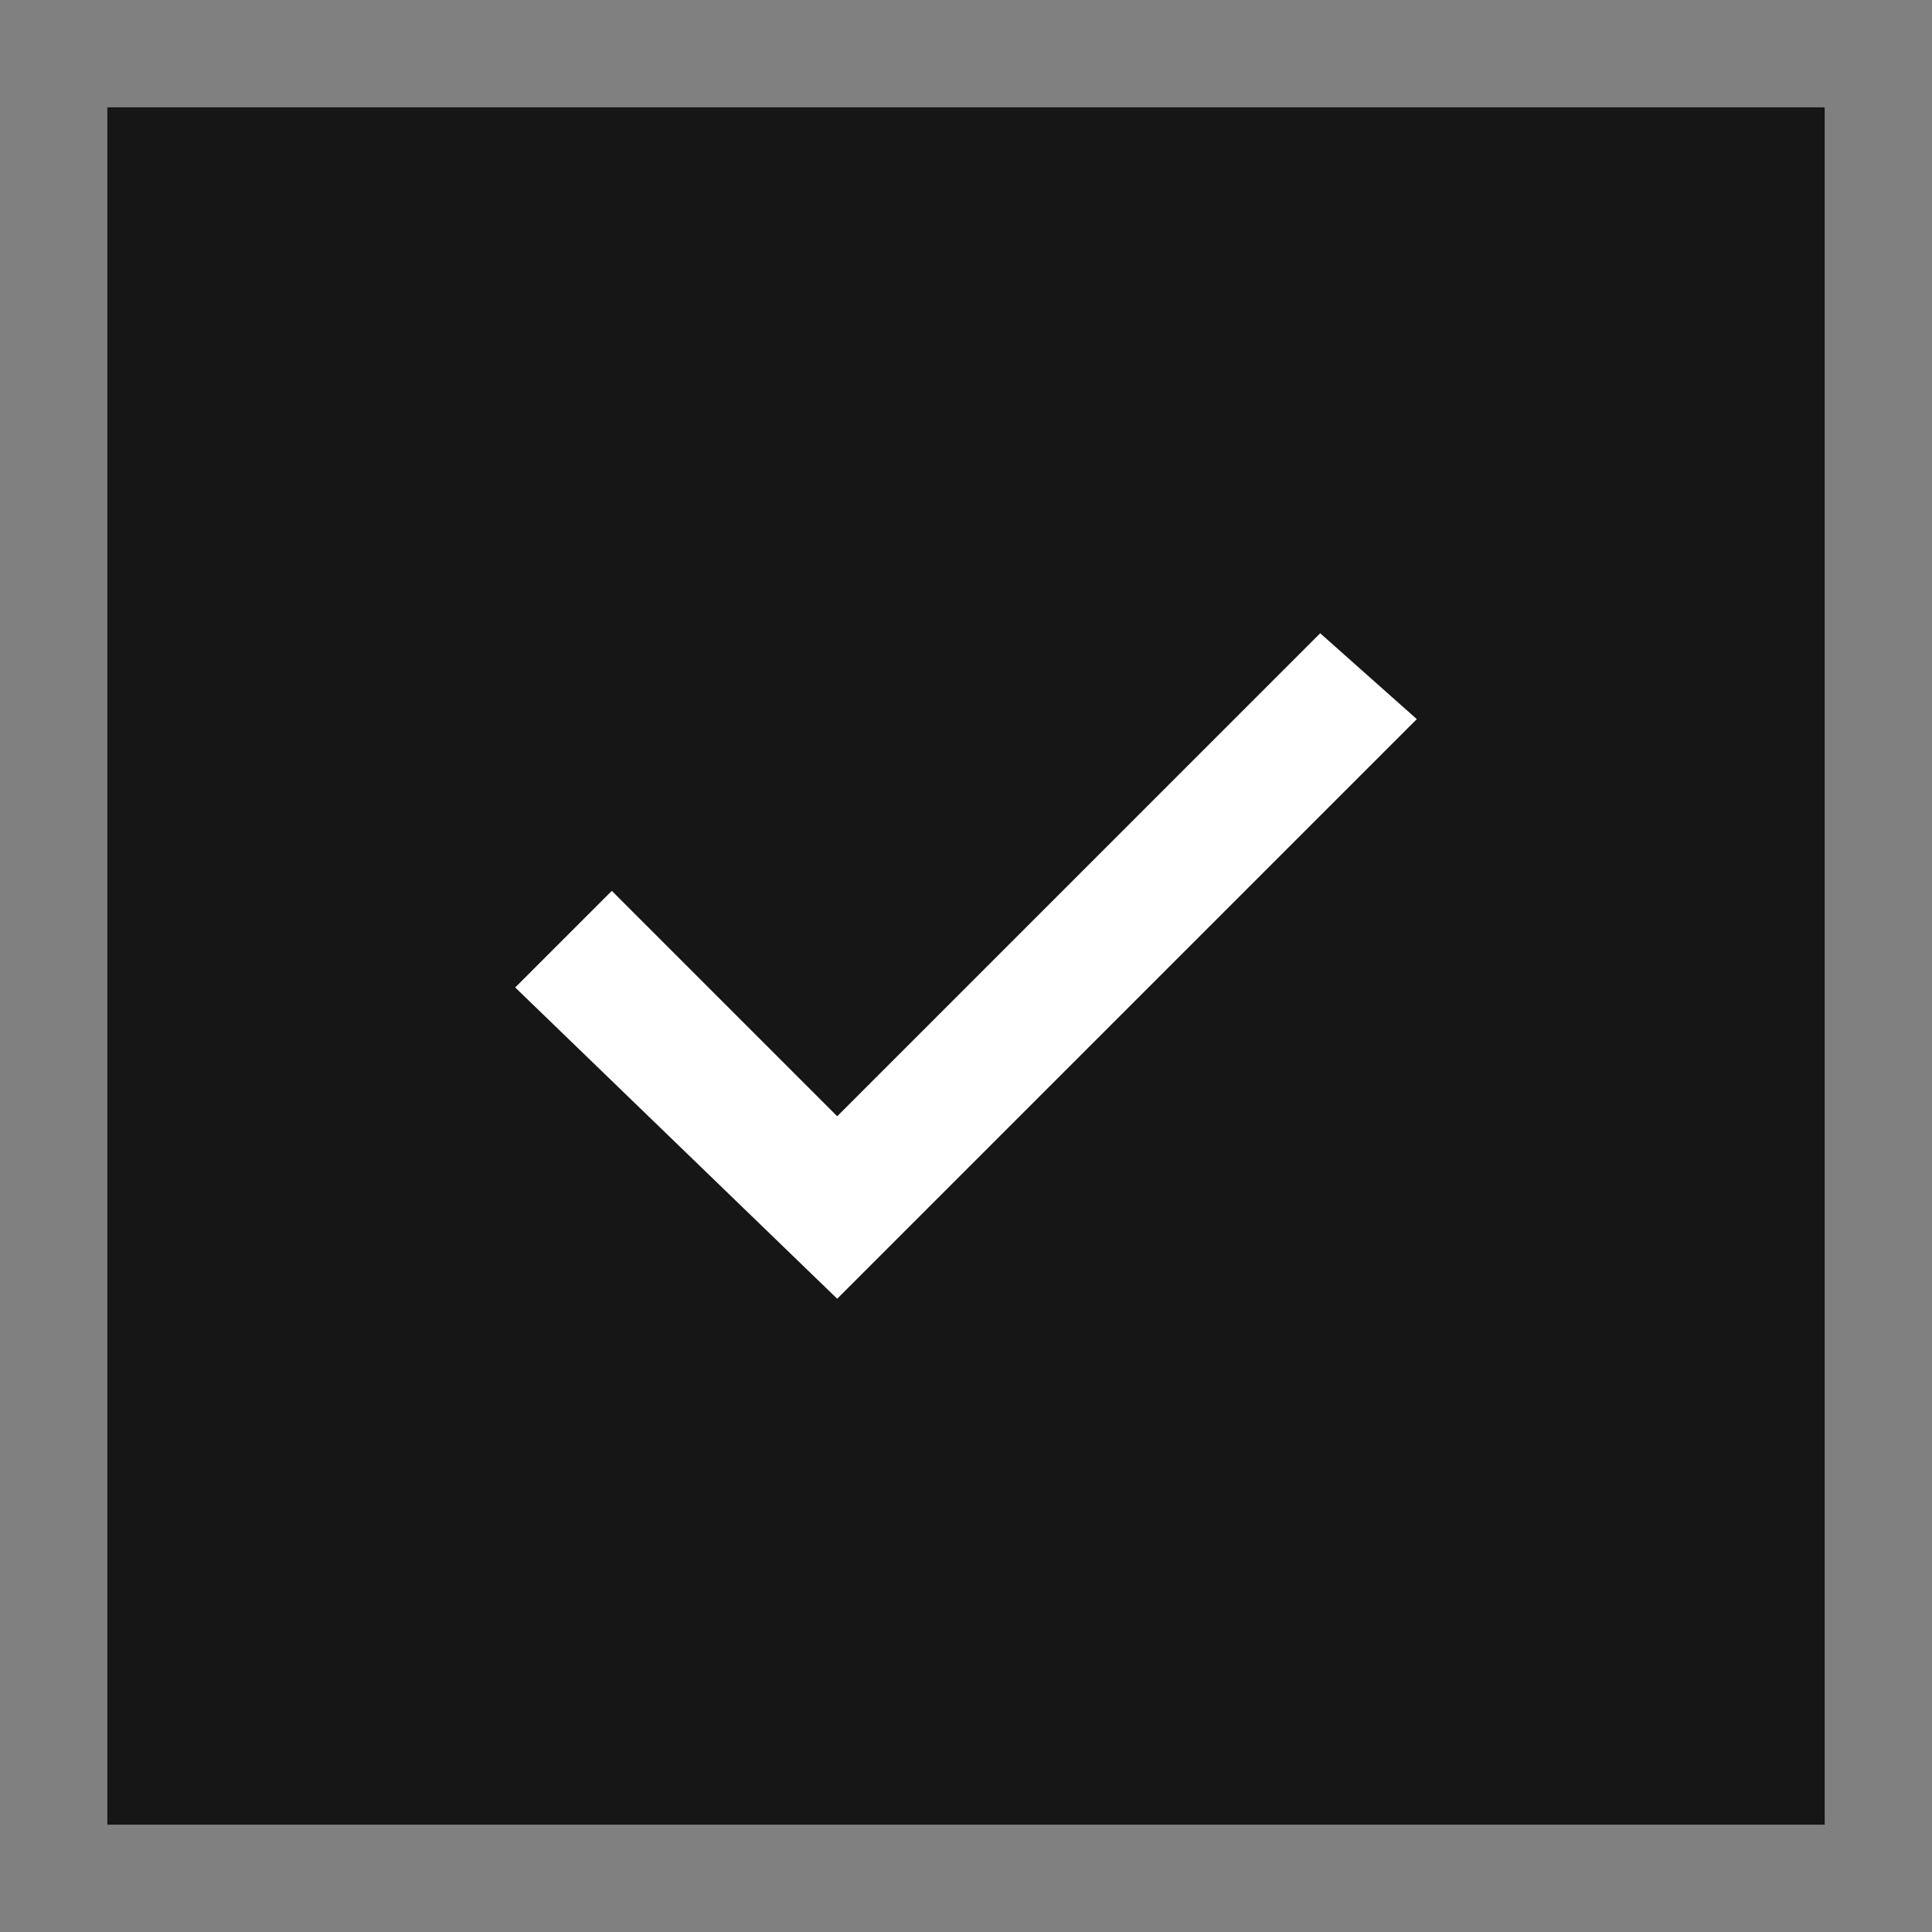
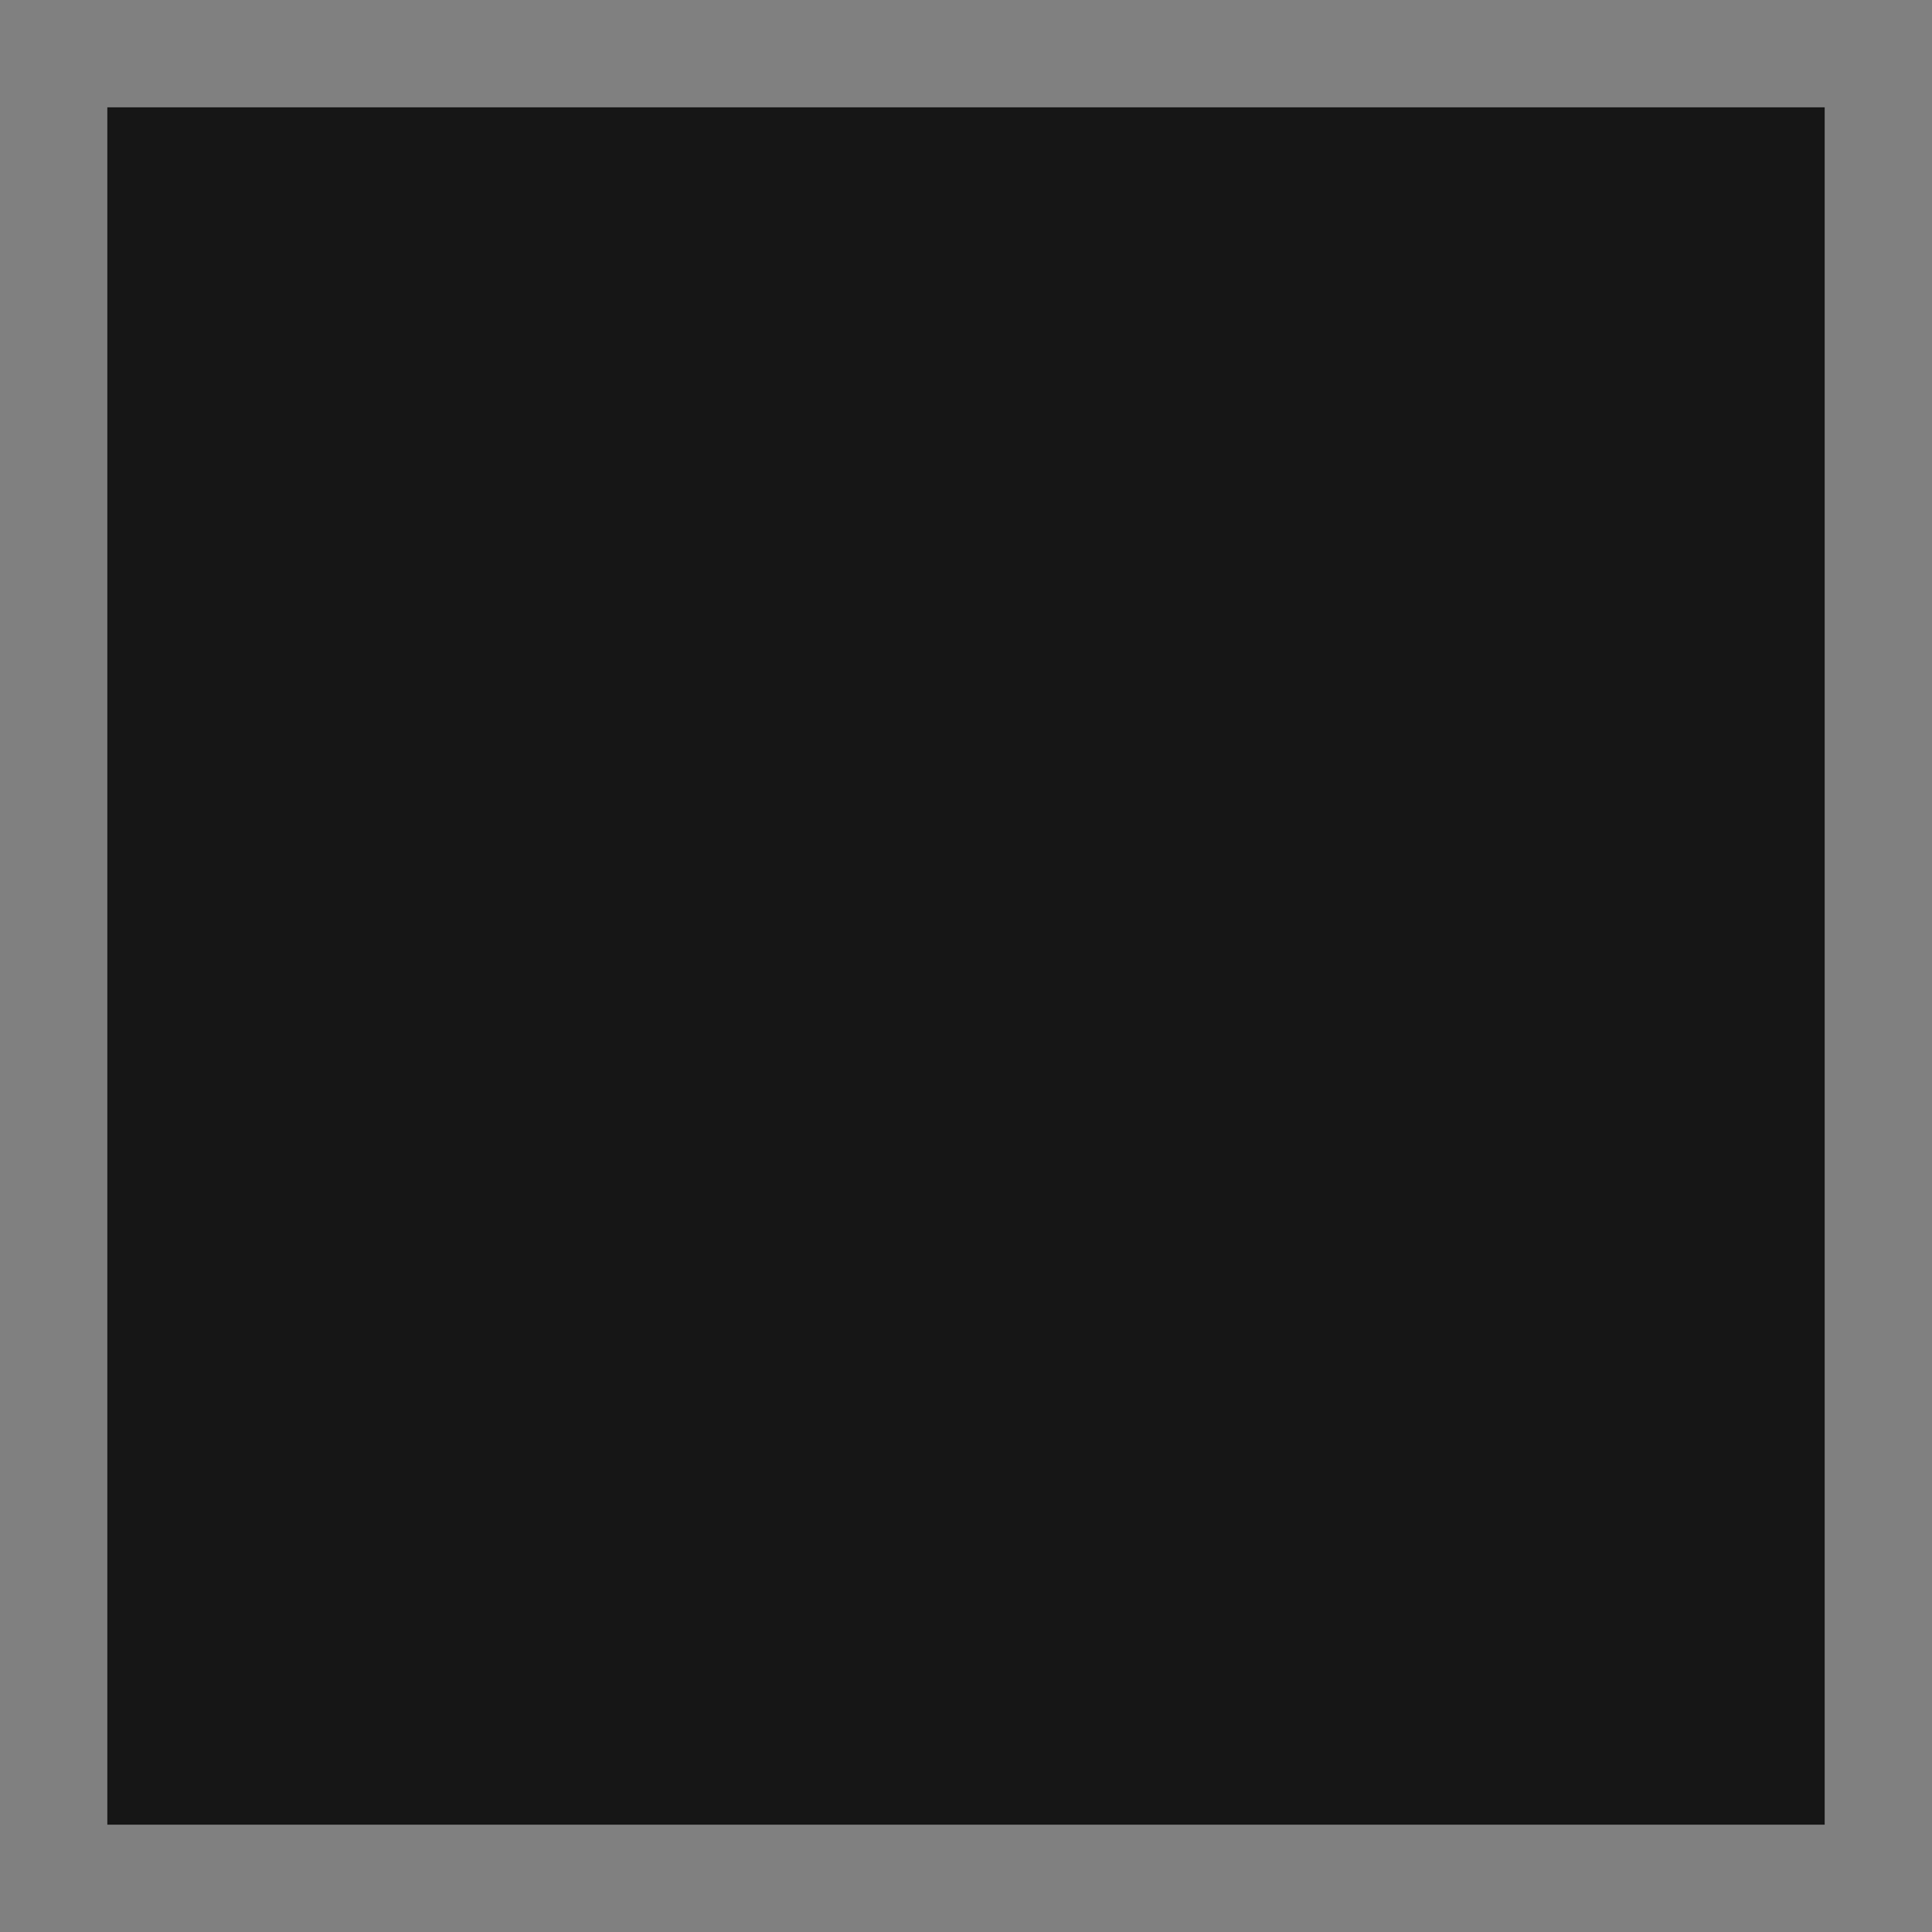
<svg xmlns="http://www.w3.org/2000/svg" viewBox="0 0 18 18">
  <rect x="0" y="0" width="18" height="18" fill="#808080" stroke="none" />
  <rect x="1" y="1" fill="#161616" width="16" height="16" />
-   <polygon fill="#FFFFFF" points="7.8,10.4 5.7,8.3 4.8,9.2 7.8,12.1 13.2,6.7 12.3,5.9  " />
</svg>